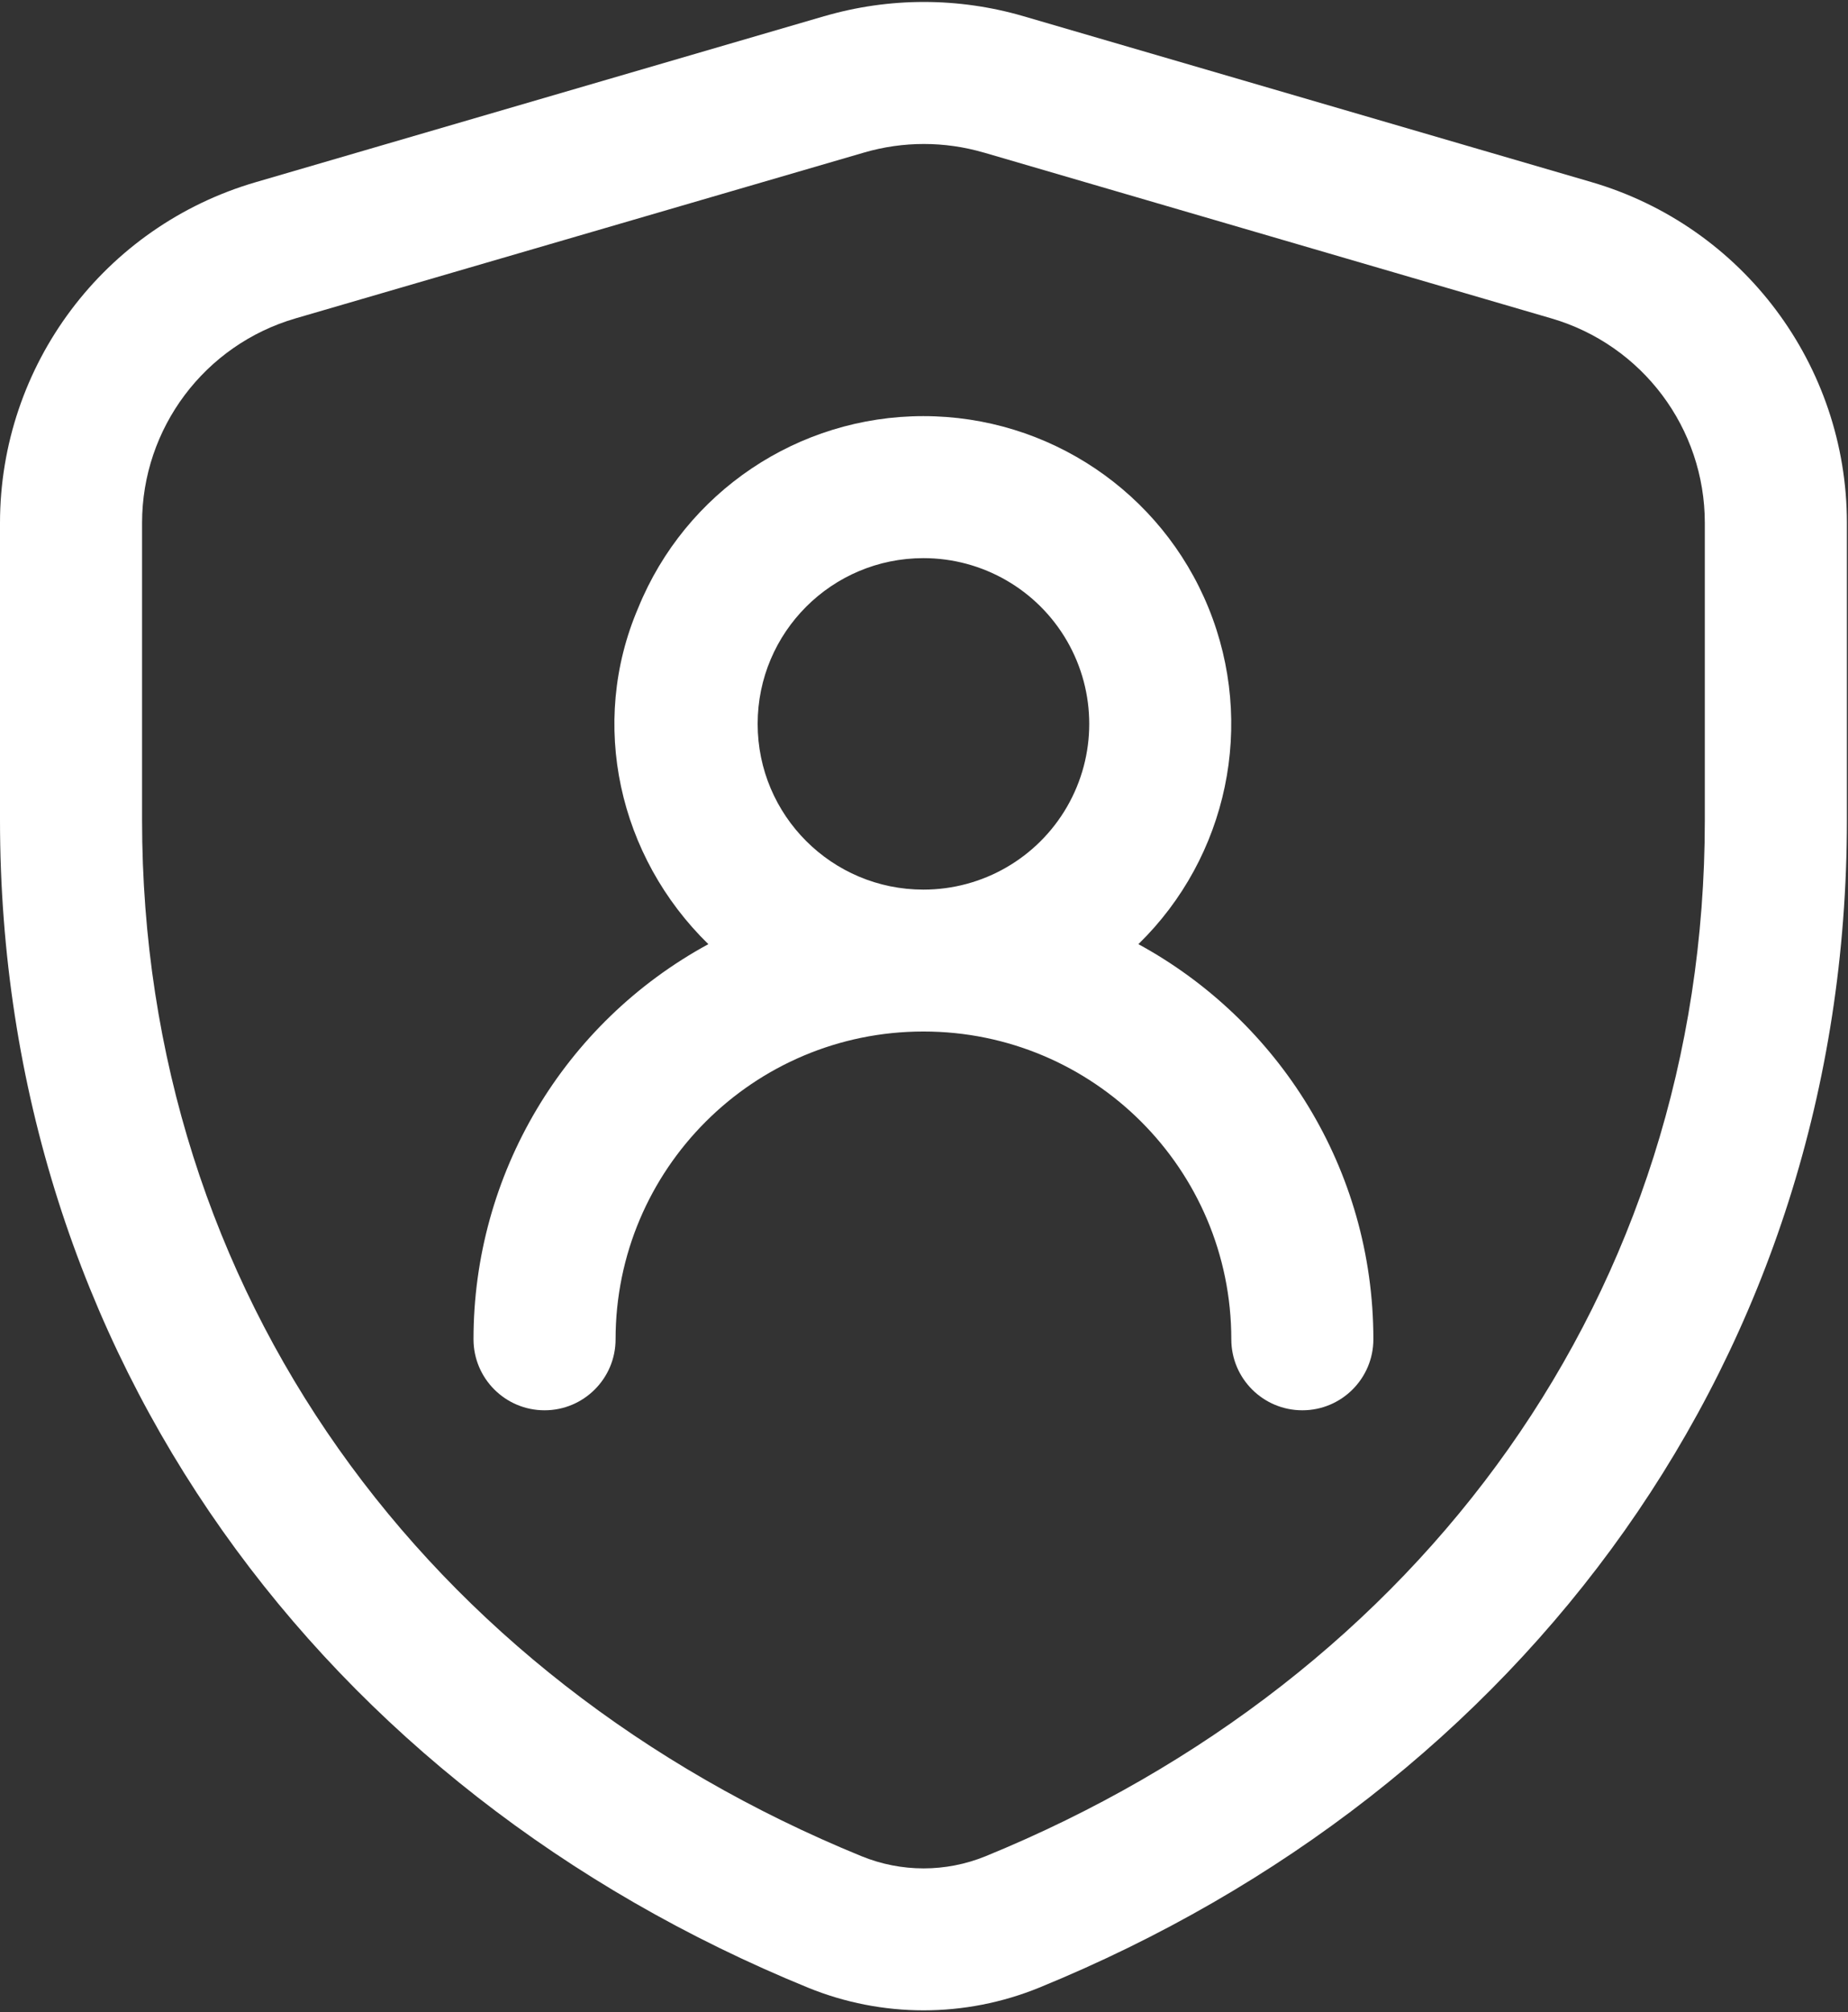
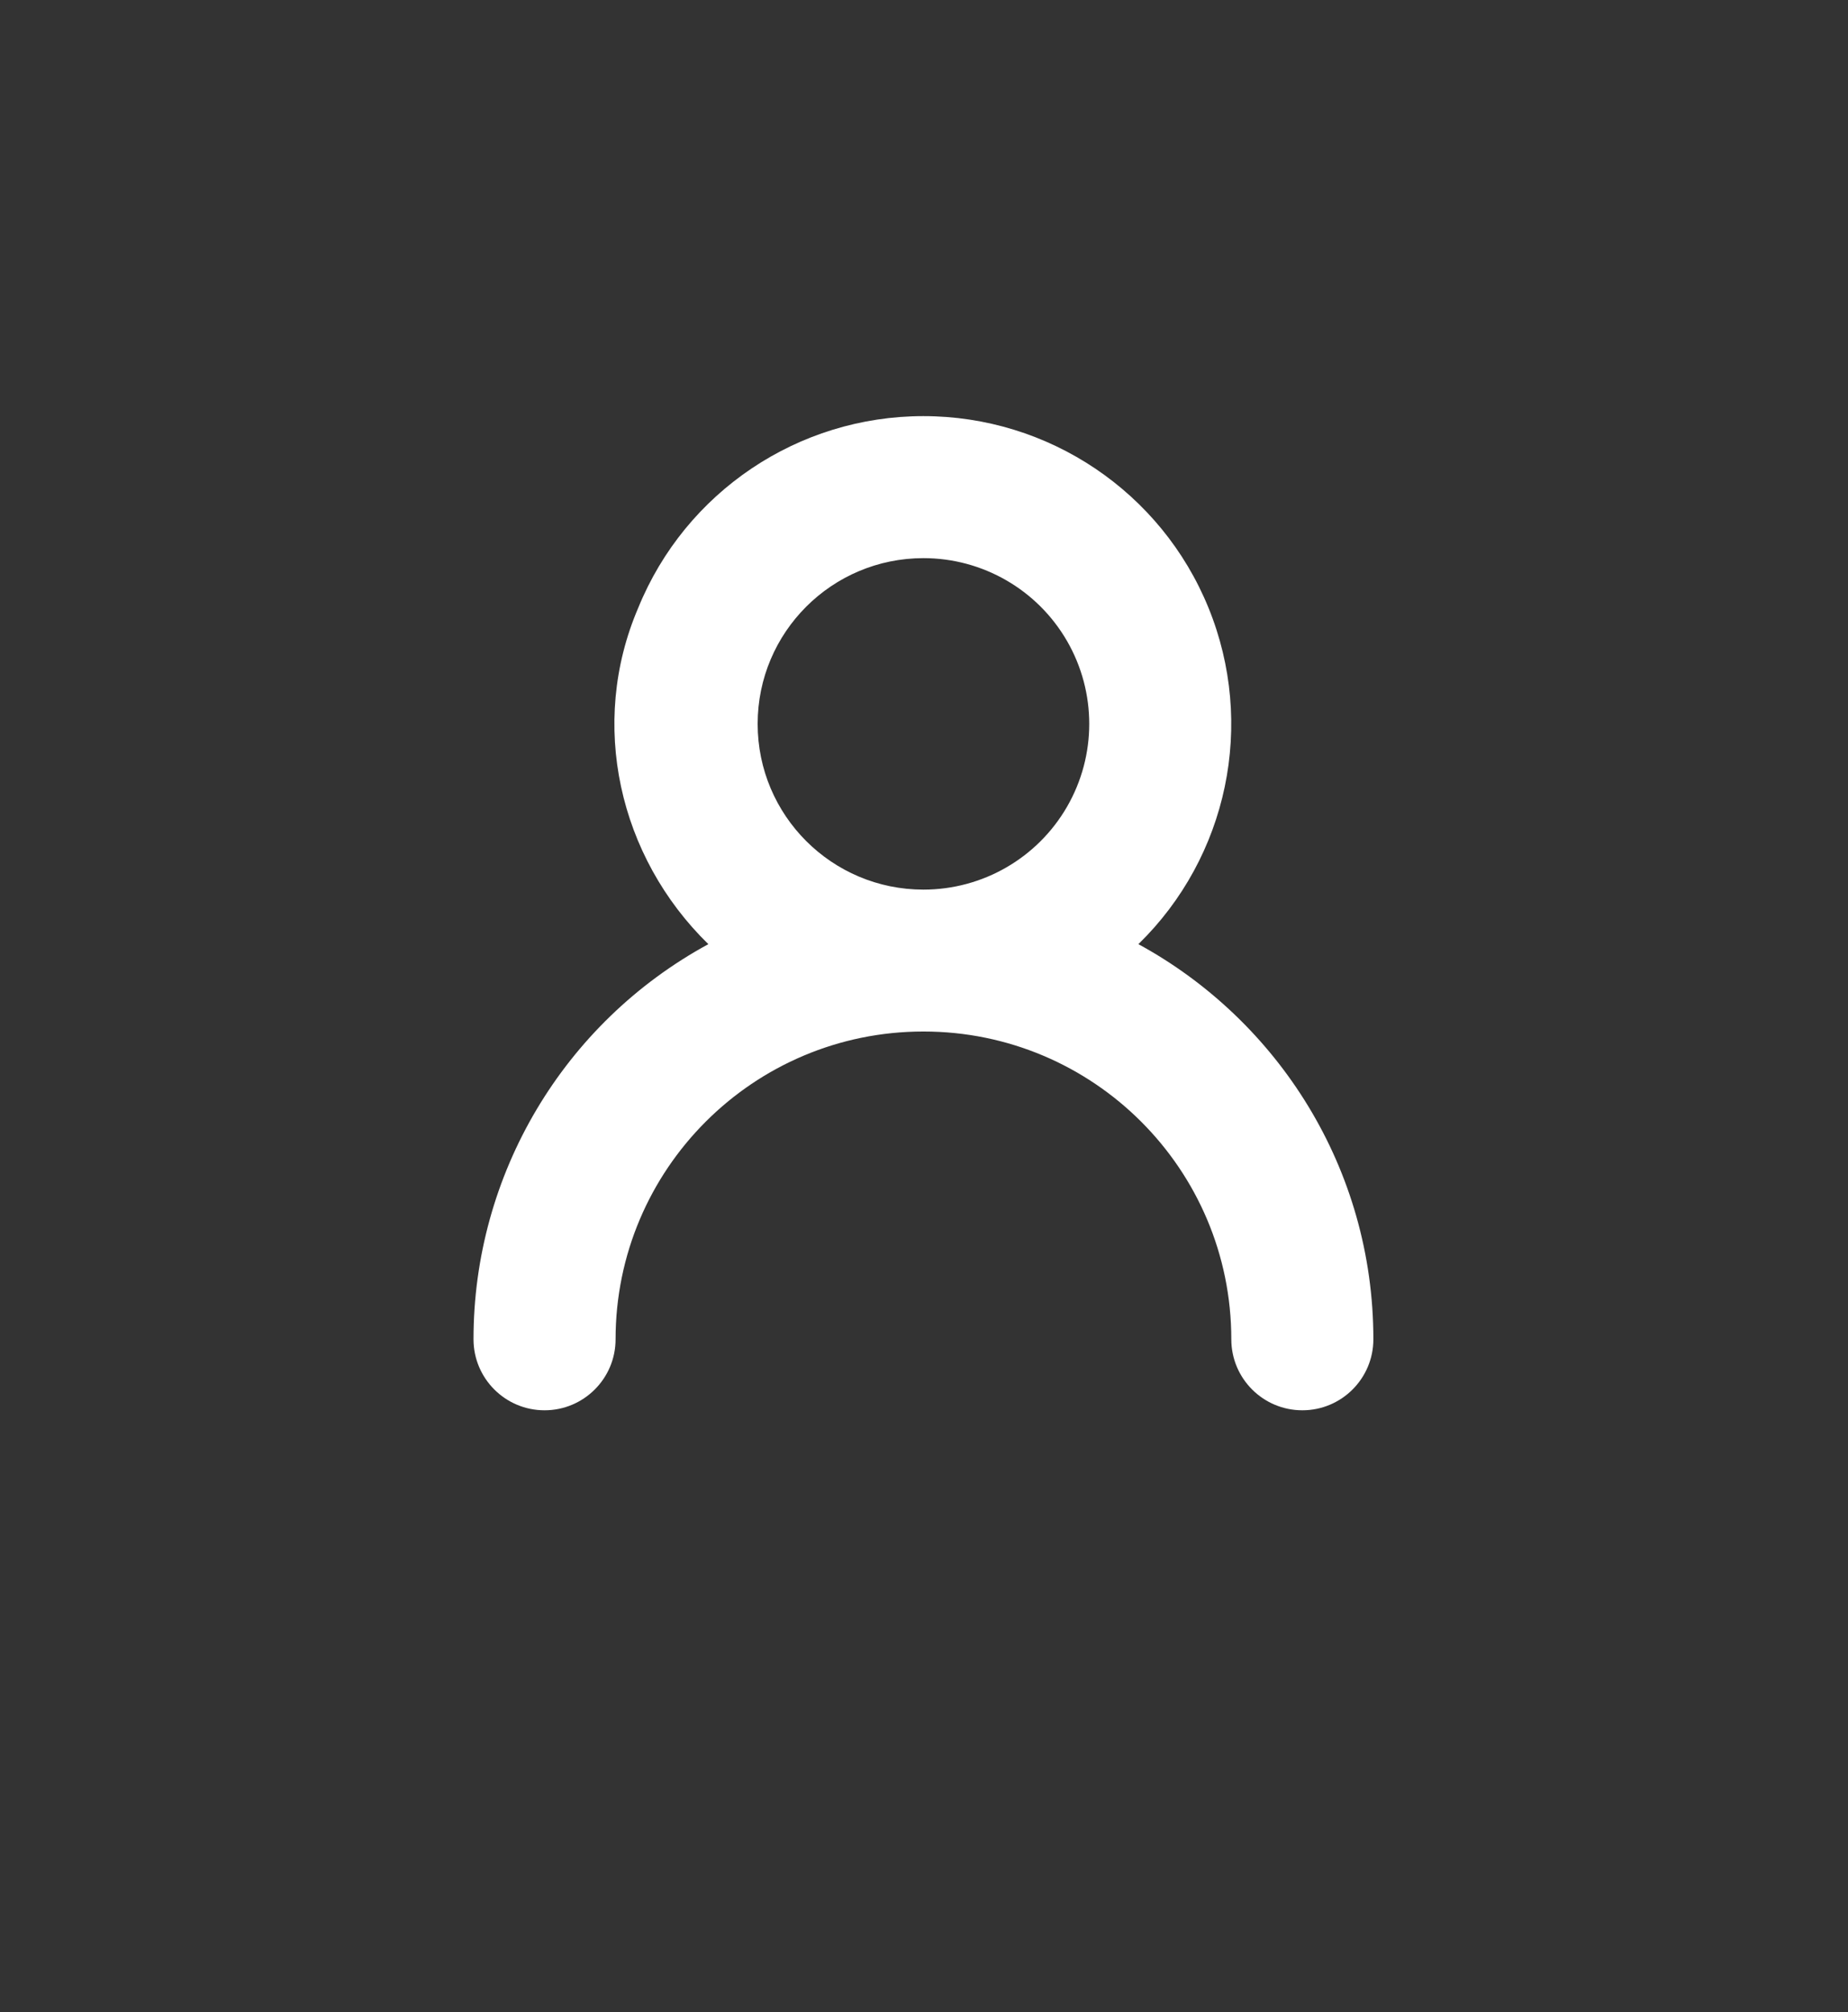
<svg xmlns="http://www.w3.org/2000/svg" width="666px" height="725px">
  <rect width="100%" height="100%" fill="#333333" stroke="none" />
-   <path fill-rule="evenodd" fill="rgb(255, 255, 255)" d="M354.457,54.946 C340.414,50.851 325.492,50.851 311.449,54.946 L106.496,114.710 C73.727,124.262 51.199,154.279 51.199,188.391 L51.199,295.384 C51.199,465.880 153.547,604.595 310.527,668.763 C324.863,674.595 340.840,674.595 355.176,668.763 C512.102,604.595 614.398,465.931 614.398,295.489 L614.398,188.391 C614.398,154.279 591.871,124.262 559.105,114.710 L354.508,54.946 L354.457,54.946 ZM297.113,5.824 C320.520,-1.000 345.387,-1.000 368.793,5.824 L573.492,65.588 C628.086,81.528 665.605,131.551 665.602,188.391 L665.602,295.489 C665.602,488.597 548.914,644.867 374.527,716.094 C347.816,727.001 317.887,727.001 291.176,716.094 C116.734,644.867 -0.000,488.546 -0.000,295.384 L-0.000,188.442 C-0.000,131.590 37.547,81.559 92.160,65.638 L297.062,5.824 L297.113,5.824 Z" />
  <path fill-rule="evenodd" fill="rgb(255, 255, 255)" d="M332.801,201.083 C354.148,201.083 373.871,212.462 384.547,230.940 C395.219,249.412 395.219,272.175 384.547,290.653 C373.871,309.129 354.148,320.509 332.801,320.509 C299.801,320.509 273.051,293.776 273.051,260.796 C273.051,227.816 299.801,201.083 332.801,201.083 L332.801,201.083 ZM410.266,340.157 C442.559,308.661 452.551,260.760 435.535,218.993 C418.523,177.230 377.895,149.919 332.773,149.919 C287.652,149.919 247.023,177.230 230.012,218.993 C212.1,260.760 222.992,308.661 255.281,340.157 C203.105,368.526 170.633,423.145 170.648,482.506 C170.648,496.639 182.109,508.093 196.250,508.093 C210.387,508.093 221.848,496.639 221.848,482.506 C221.848,421.271 271.523,371.626 332.801,371.626 C394.078,371.626 443.750,421.271 443.750,482.506 C443.750,496.639 455.211,508.093 469.352,508.093 C483.488,508.093 494.949,496.639 494.949,482.506 C494.949,421.107 460.699,367.636 410.266,340.157 L410.266,340.157 Z" />
</svg>